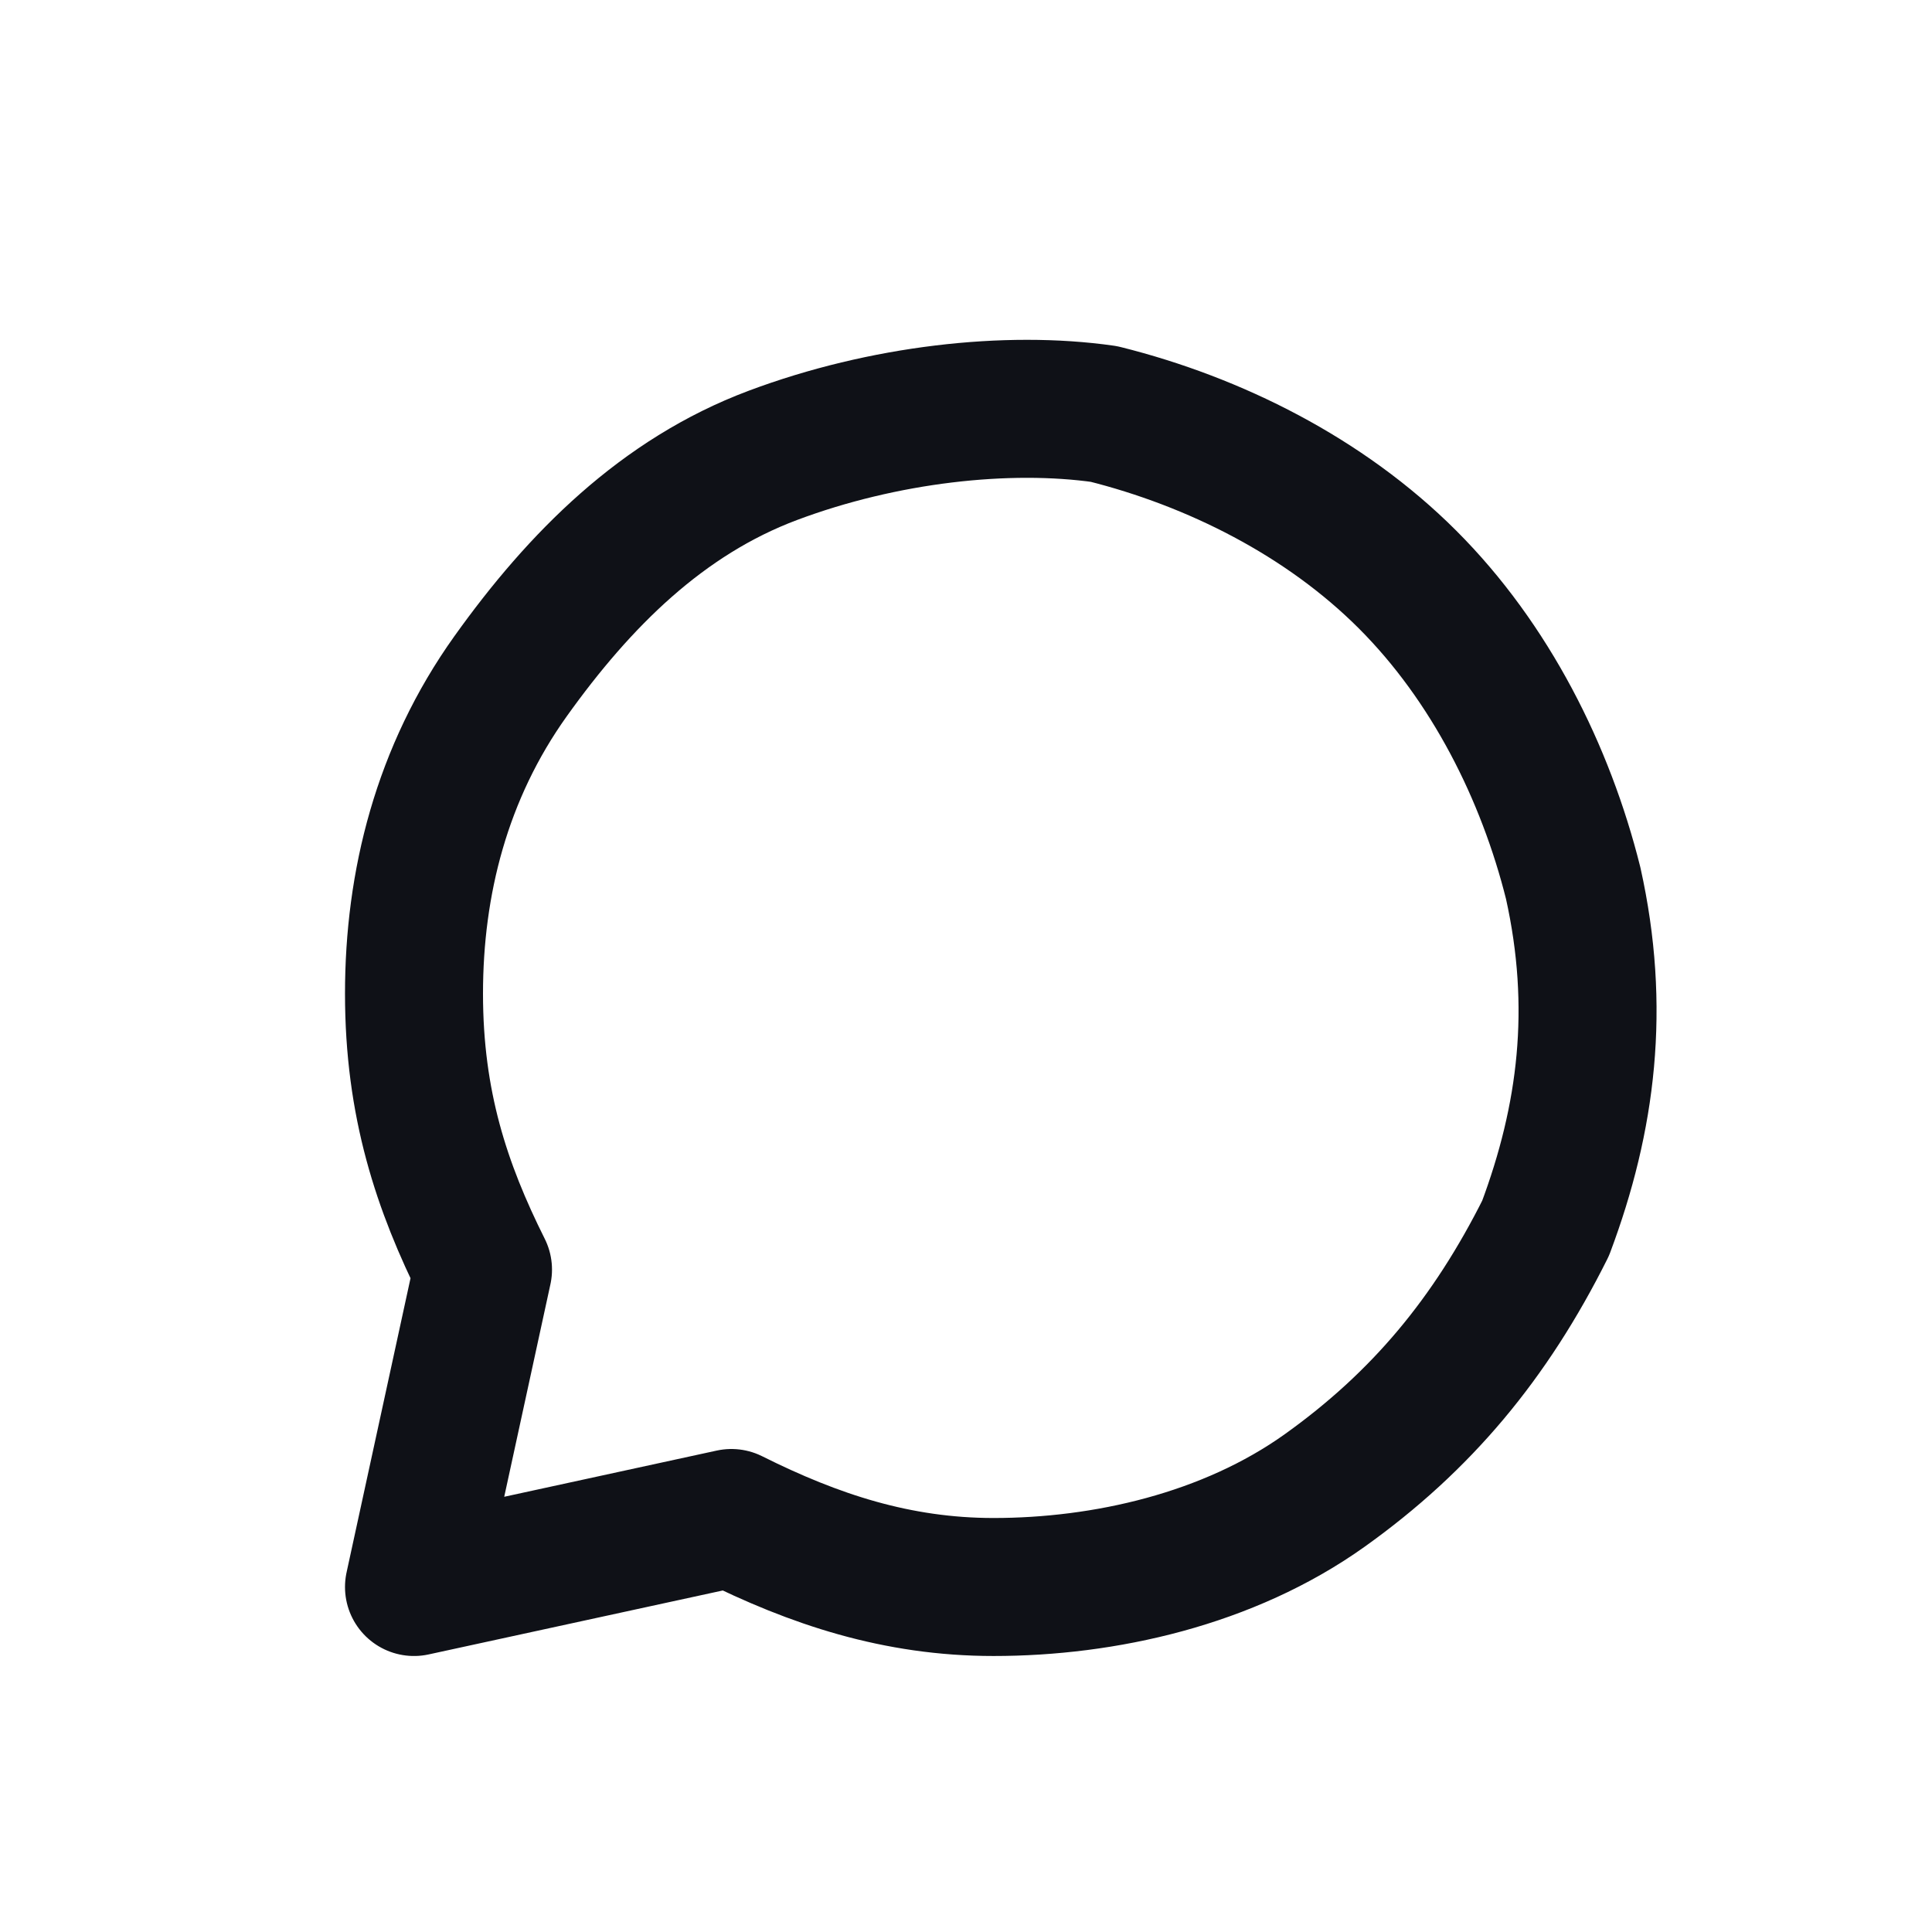
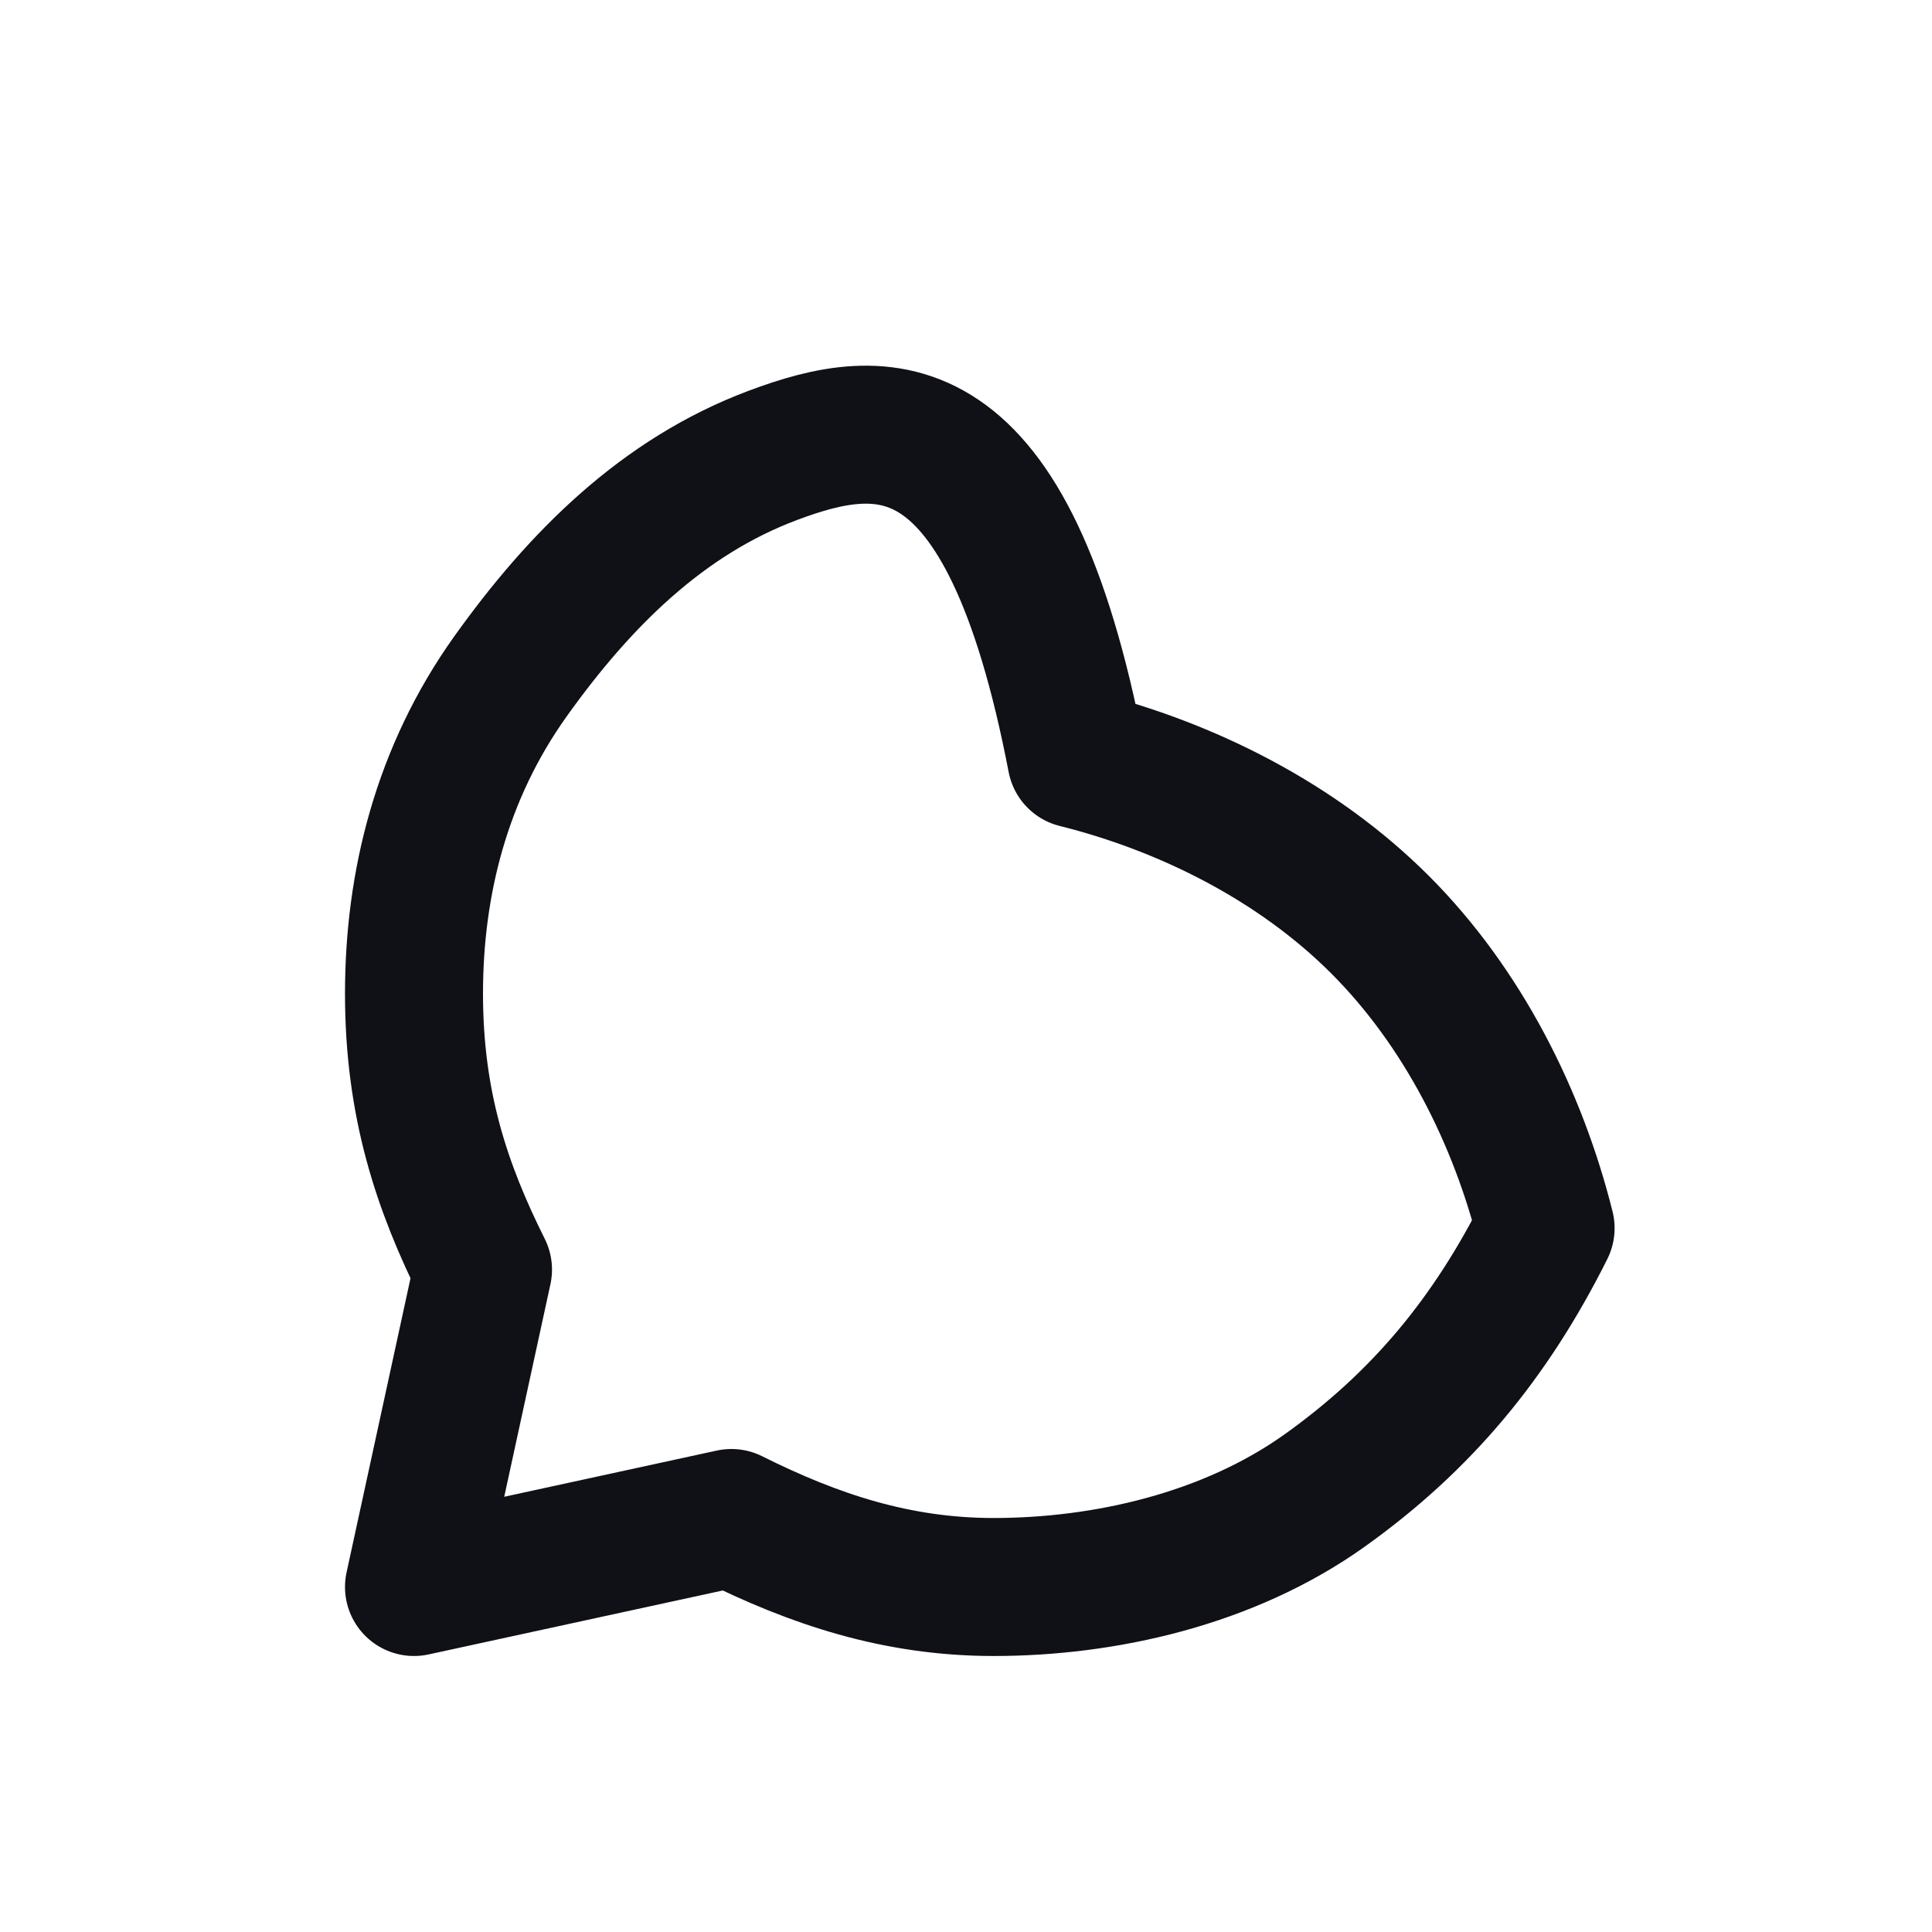
<svg xmlns="http://www.w3.org/2000/svg" version="1.1" id="Layer_1" x="0px" y="0px" viewBox="0 0 14 14" style="enable-background:new 0 0 14 14;" xml:space="preserve">
  <style type="text/css">
	.st0{fill:none;stroke:#0F1117;stroke-linecap:round;stroke-linejoin:round;}
</style>
-   <path class="st0" d="M7.2,11.5c0.8,0,1.7-0.2,2.4-0.7c0.7-0.5,1.2-1.1,1.6-1.9c0.3-0.8,0.4-1.6,0.2-2.5c-0.2-0.8-0.6-1.6-1.2-2.2  c-0.6-0.6-1.4-1-2.2-1.2C7.3,2.9,6.4,3,5.6,3.3C4.8,3.6,4.2,4.2,3.7,4.9C3.2,5.6,3,6.4,3,7.2C3,8,3.2,8.6,3.5,9.2L3,11.5L5.3,11  C5.9,11.3,6.5,11.5,7.2,11.5z" />
+   <path class="st0" d="M7.2,11.5c0.8,0,1.7-0.2,2.4-0.7c0.7-0.5,1.2-1.1,1.6-1.9c-0.2-0.8-0.6-1.6-1.2-2.2  c-0.6-0.6-1.4-1-2.2-1.2C7.3,2.9,6.4,3,5.6,3.3C4.8,3.6,4.2,4.2,3.7,4.9C3.2,5.6,3,6.4,3,7.2C3,8,3.2,8.6,3.5,9.2L3,11.5L5.3,11  C5.9,11.3,6.5,11.5,7.2,11.5z" />
</svg>